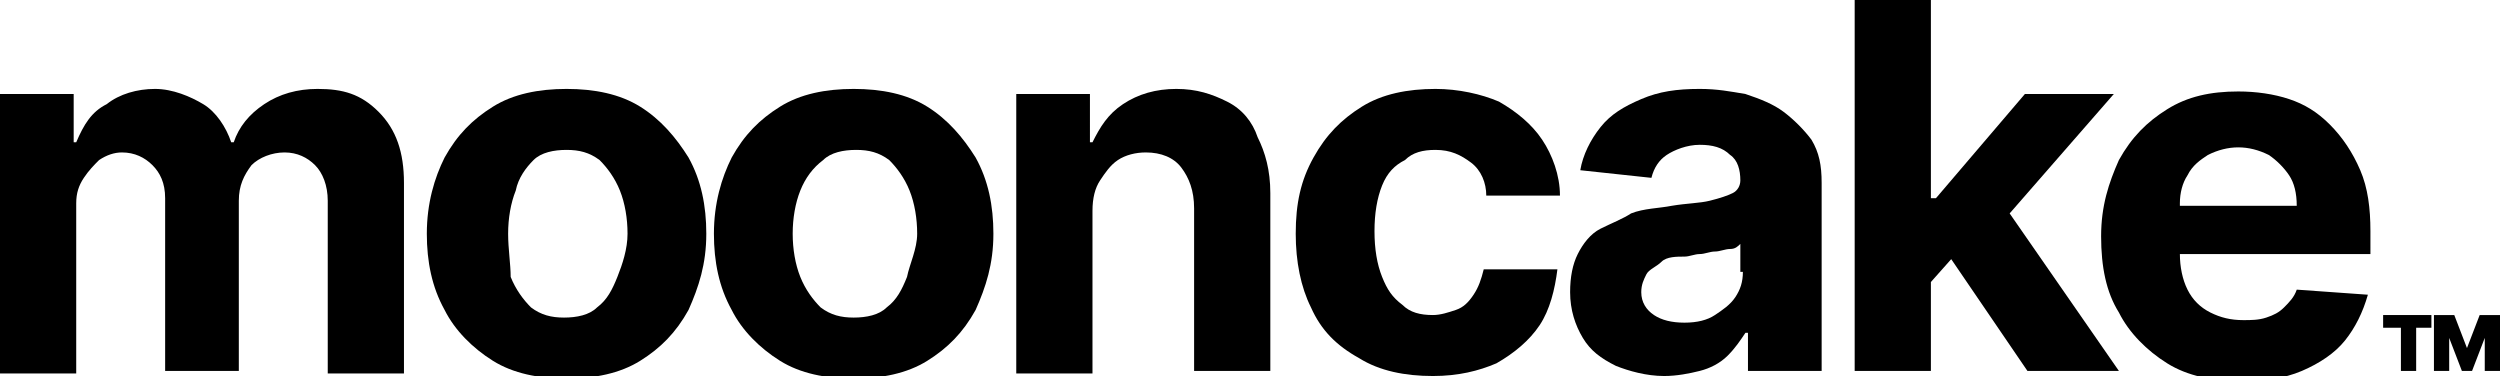
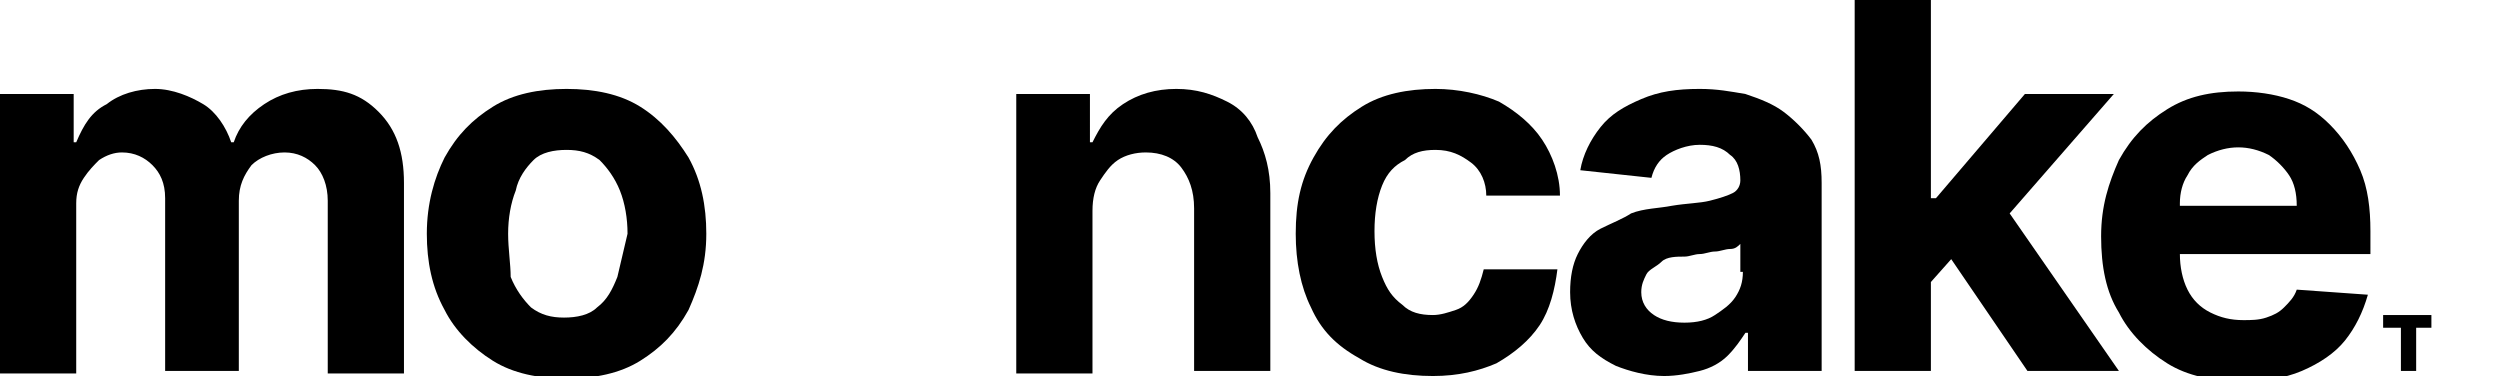
<svg xmlns="http://www.w3.org/2000/svg" xml:space="preserve" style="enable-background:new 0 0 98.4 14.8;" viewBox="0 0 98.4 14.8" y="0px" x="0px" id="Layer_1" version="1.1">
  <g>
    <path d="M12.5,3.5c-0.8,0-1.5,0.2-2.1,0.6S9.4,5,9.2,5.6H9.1C8.9,5,8.5,4.4,8,4.1S6.8,3.5,6.1,3.5c-0.7,0-1.4,0.2-1.9,0.6   C3.6,4.4,3.3,4.9,3,5.6H2.9V3.7H0v11h3V8C3,7.6,3.1,7.3,3.3,7c0.2-0.3,0.4-0.5,0.6-0.7C4.2,6.1,4.5,6,4.8,6C5.3,6,5.7,6.2,6,6.5   c0.3,0.3,0.5,0.7,0.5,1.3v6.8h2.9V7.9c0-0.6,0.2-1,0.5-1.4C10.2,6.2,10.7,6,11.2,6c0.5,0,0.9,0.2,1.2,0.5s0.5,0.8,0.5,1.4v6.8h3   V7.2c0-1.2-0.3-2.1-1-2.8S13.5,3.5,12.5,3.5z" />
-     <path d="M25.2,4.2c-0.8-0.5-1.8-0.7-2.9-0.7s-2.1,0.2-2.9,0.7c-0.8,0.5-1.4,1.1-1.9,2c-0.4,0.8-0.7,1.8-0.7,3c0,1.1,0.2,2.1,0.7,3   c0.4,0.8,1.1,1.5,1.9,2c0.8,0.5,1.8,0.7,2.9,0.7s2.1-0.2,2.9-0.7c0.8-0.5,1.4-1.1,1.9-2c0.4-0.9,0.7-1.8,0.7-3c0-1.1-0.2-2.1-0.7-3   C26.6,5.4,26,4.7,25.2,4.2z M24.3,10.9c-0.2,0.5-0.4,0.9-0.8,1.2c-0.3,0.3-0.8,0.4-1.3,0.4c-0.5,0-0.9-0.1-1.3-0.4   c-0.3-0.3-0.6-0.7-0.8-1.2C20.1,10.4,20,9.8,20,9.2s0.1-1.2,0.3-1.7C20.4,7,20.7,6.6,21,6.3c0.3-0.3,0.8-0.4,1.3-0.4   c0.5,0,0.9,0.1,1.3,0.4c0.3,0.3,0.6,0.7,0.8,1.2c0.2,0.5,0.3,1.1,0.3,1.7S24.5,10.4,24.3,10.9z" />
-     <path d="M36.5,4.2c-0.8-0.5-1.8-0.7-2.9-0.7s-2.1,0.2-2.9,0.7c-0.8,0.5-1.4,1.1-1.9,2c-0.4,0.8-0.7,1.8-0.7,3c0,1.1,0.2,2.1,0.7,3   c0.4,0.8,1.1,1.5,1.9,2c0.8,0.5,1.8,0.7,2.9,0.7s2.1-0.2,2.9-0.7s1.4-1.1,1.9-2c0.4-0.9,0.7-1.8,0.7-3c0-1.1-0.2-2.1-0.7-3   C37.9,5.4,37.3,4.7,36.5,4.2z M35.7,10.9c-0.2,0.5-0.4,0.9-0.8,1.2c-0.3,0.3-0.8,0.4-1.3,0.4c-0.5,0-0.9-0.1-1.3-0.4   c-0.3-0.3-0.6-0.7-0.8-1.2c-0.2-0.5-0.3-1.1-0.3-1.7s0.1-1.2,0.3-1.7C31.7,7,32,6.6,32.4,6.3c0.3-0.3,0.8-0.4,1.3-0.4   c0.5,0,0.9,0.1,1.3,0.4c0.3,0.3,0.6,0.7,0.8,1.2c0.2,0.5,0.3,1.1,0.3,1.7S35.8,10.4,35.7,10.9z" />
+     <path d="M25.2,4.2c-0.8-0.5-1.8-0.7-2.9-0.7s-2.1,0.2-2.9,0.7c-0.8,0.5-1.4,1.1-1.9,2c-0.4,0.8-0.7,1.8-0.7,3c0,1.1,0.2,2.1,0.7,3   c0.4,0.8,1.1,1.5,1.9,2c0.8,0.5,1.8,0.7,2.9,0.7s2.1-0.2,2.9-0.7c0.8-0.5,1.4-1.1,1.9-2c0.4-0.9,0.7-1.8,0.7-3c0-1.1-0.2-2.1-0.7-3   C26.6,5.4,26,4.7,25.2,4.2z M24.3,10.9c-0.2,0.5-0.4,0.9-0.8,1.2c-0.3,0.3-0.8,0.4-1.3,0.4c-0.5,0-0.9-0.1-1.3-0.4   c-0.3-0.3-0.6-0.7-0.8-1.2C20.1,10.4,20,9.8,20,9.2s0.1-1.2,0.3-1.7C20.4,7,20.7,6.6,21,6.3c0.3-0.3,0.8-0.4,1.3-0.4   c0.5,0,0.9,0.1,1.3,0.4c0.3,0.3,0.6,0.7,0.8,1.2c0.2,0.5,0.3,1.1,0.3,1.7z" />
    <path d="M48.3,4c-0.6-0.3-1.2-0.5-2-0.5c-0.8,0-1.5,0.2-2.1,0.6S43.3,5,43,5.6h-0.1V3.7H40v11h3V8.3c0-0.5,0.1-0.9,0.3-1.2   c0.2-0.3,0.4-0.6,0.7-0.8C44.3,6.1,44.7,6,45.1,6c0.6,0,1.1,0.2,1.4,0.6s0.5,0.9,0.5,1.6v6.4h3v-7c0-0.9-0.2-1.6-0.5-2.2   C49.3,4.8,48.9,4.3,48.3,4z" />
    <path d="M55.3,6.3C55.6,6,56,5.9,56.5,5.9c0.6,0,1,0.2,1.4,0.5s0.6,0.8,0.6,1.3h2.9c0-0.8-0.3-1.6-0.7-2.2c-0.4-0.6-1-1.1-1.7-1.5   c-0.7-0.3-1.6-0.5-2.5-0.5c-1.1,0-2.1,0.2-2.9,0.7c-0.8,0.5-1.4,1.1-1.9,2s-0.7,1.8-0.7,3c0,1.1,0.2,2.1,0.6,2.9   c0.4,0.9,1,1.5,1.9,2c0.8,0.5,1.8,0.7,2.9,0.7c1,0,1.8-0.2,2.5-0.5c0.7-0.4,1.3-0.9,1.7-1.5c0.4-0.6,0.6-1.4,0.7-2.2h-2.9   c-0.1,0.4-0.2,0.7-0.4,1c-0.2,0.3-0.4,0.5-0.7,0.6s-0.6,0.2-0.9,0.2c-0.5,0-0.9-0.1-1.2-0.4c-0.4-0.3-0.6-0.6-0.8-1.1   c-0.2-0.5-0.3-1.1-0.3-1.8c0-0.7,0.1-1.3,0.3-1.8S54.9,6.5,55.3,6.3z" />
    <path d="M70.2,4.4c-0.4-0.3-0.9-0.5-1.5-0.7c-0.6-0.1-1.1-0.2-1.8-0.2c-0.9,0-1.6,0.1-2.3,0.4S63.4,4.5,63,5s-0.7,1.1-0.8,1.7L65,7   c0.1-0.4,0.3-0.7,0.6-0.9s0.8-0.4,1.3-0.4c0.5,0,0.9,0.1,1.2,0.4c0.3,0.2,0.4,0.6,0.4,1v0c0,0.2-0.1,0.4-0.3,0.5   c-0.2,0.1-0.5,0.2-0.9,0.3c-0.4,0.1-0.9,0.1-1.5,0.2c-0.5,0.1-1.1,0.1-1.6,0.3C63.9,8.6,63.4,8.8,63,9s-0.7,0.6-0.9,1   c-0.2,0.4-0.3,0.9-0.3,1.5c0,0.7,0.2,1.3,0.5,1.8s0.7,0.8,1.3,1.1c0.5,0.2,1.2,0.4,1.9,0.4c0.5,0,1-0.1,1.4-0.2s0.8-0.3,1.1-0.6   c0.3-0.3,0.5-0.6,0.7-0.9h0.1v1.5h2.9V7.2c0-0.7-0.1-1.2-0.4-1.7C71,5.1,70.6,4.7,70.2,4.4z M68.6,10.7c0,0.4-0.1,0.7-0.3,1   c-0.2,0.3-0.5,0.5-0.8,0.7c-0.3,0.2-0.7,0.3-1.2,0.3c-0.5,0-0.9-0.1-1.2-0.3c-0.3-0.2-0.5-0.5-0.5-0.9c0-0.3,0.1-0.5,0.2-0.7   c0.1-0.2,0.4-0.3,0.6-0.5s0.6-0.2,0.9-0.2c0.2,0,0.4-0.1,0.6-0.1c0.2,0,0.4-0.1,0.6-0.1c0.2,0,0.4-0.1,0.6-0.1   c0.2,0,0.3-0.1,0.4-0.2V10.7z" />
    <polygon points="83.2,3.7 79.7,3.7 76.2,7.8 76,7.8 76,0 73,0 73,14.6 76,14.6 76,11.1 76.8,10.2 79.8,14.6 83.4,14.6 79.1,8.4" />
    <path d="M91.7,4.9c-0.5-0.5-1-0.8-1.6-1s-1.3-0.3-2-0.3c-1.1,0-2,0.2-2.8,0.7c-0.8,0.5-1.4,1.1-1.9,2c-0.4,0.9-0.7,1.8-0.7,3   c0,1.2,0.2,2.2,0.7,3c0.4,0.8,1.1,1.5,1.9,2c0.8,0.5,1.8,0.7,2.9,0.7c0.9,0,1.7-0.1,2.4-0.4c0.7-0.3,1.3-0.7,1.7-1.2   c0.4-0.5,0.7-1.1,0.9-1.8l-2.8-0.2c-0.1,0.3-0.3,0.5-0.5,0.7c-0.2,0.2-0.4,0.3-0.7,0.4c-0.3,0.1-0.6,0.1-0.9,0.1   c-0.5,0-0.9-0.1-1.3-0.3c-0.4-0.2-0.7-0.5-0.9-0.9c-0.2-0.4-0.3-0.9-0.3-1.4v0h7.5V9.1c0-0.9-0.1-1.7-0.4-2.4S92.2,5.4,91.7,4.9z    M85.8,8c0-0.4,0.1-0.8,0.3-1.1c0.2-0.4,0.5-0.6,0.8-0.8c0.4-0.2,0.8-0.3,1.2-0.3c0.4,0,0.8,0.1,1.2,0.3c0.3,0.2,0.6,0.5,0.8,0.8   s0.3,0.7,0.3,1.2H85.8z" />
    <polygon points="93.8,12.9 94.5,12.9 94.5,14.6 95.1,14.6 95.1,12.9 95.7,12.9 95.7,12.4 93.8,12.4" />
-     <polygon points="97.6,12.4 97.1,13.7 97.1,13.7 96.6,12.4 95.8,12.4 95.8,14.6 96.4,14.6 96.4,13.3 96.4,13.3 96.9,14.6 97.3,14.6    97.8,13.3 97.8,13.3 97.8,14.6 98.4,14.6 98.4,12.4" />
  </g>
</svg>